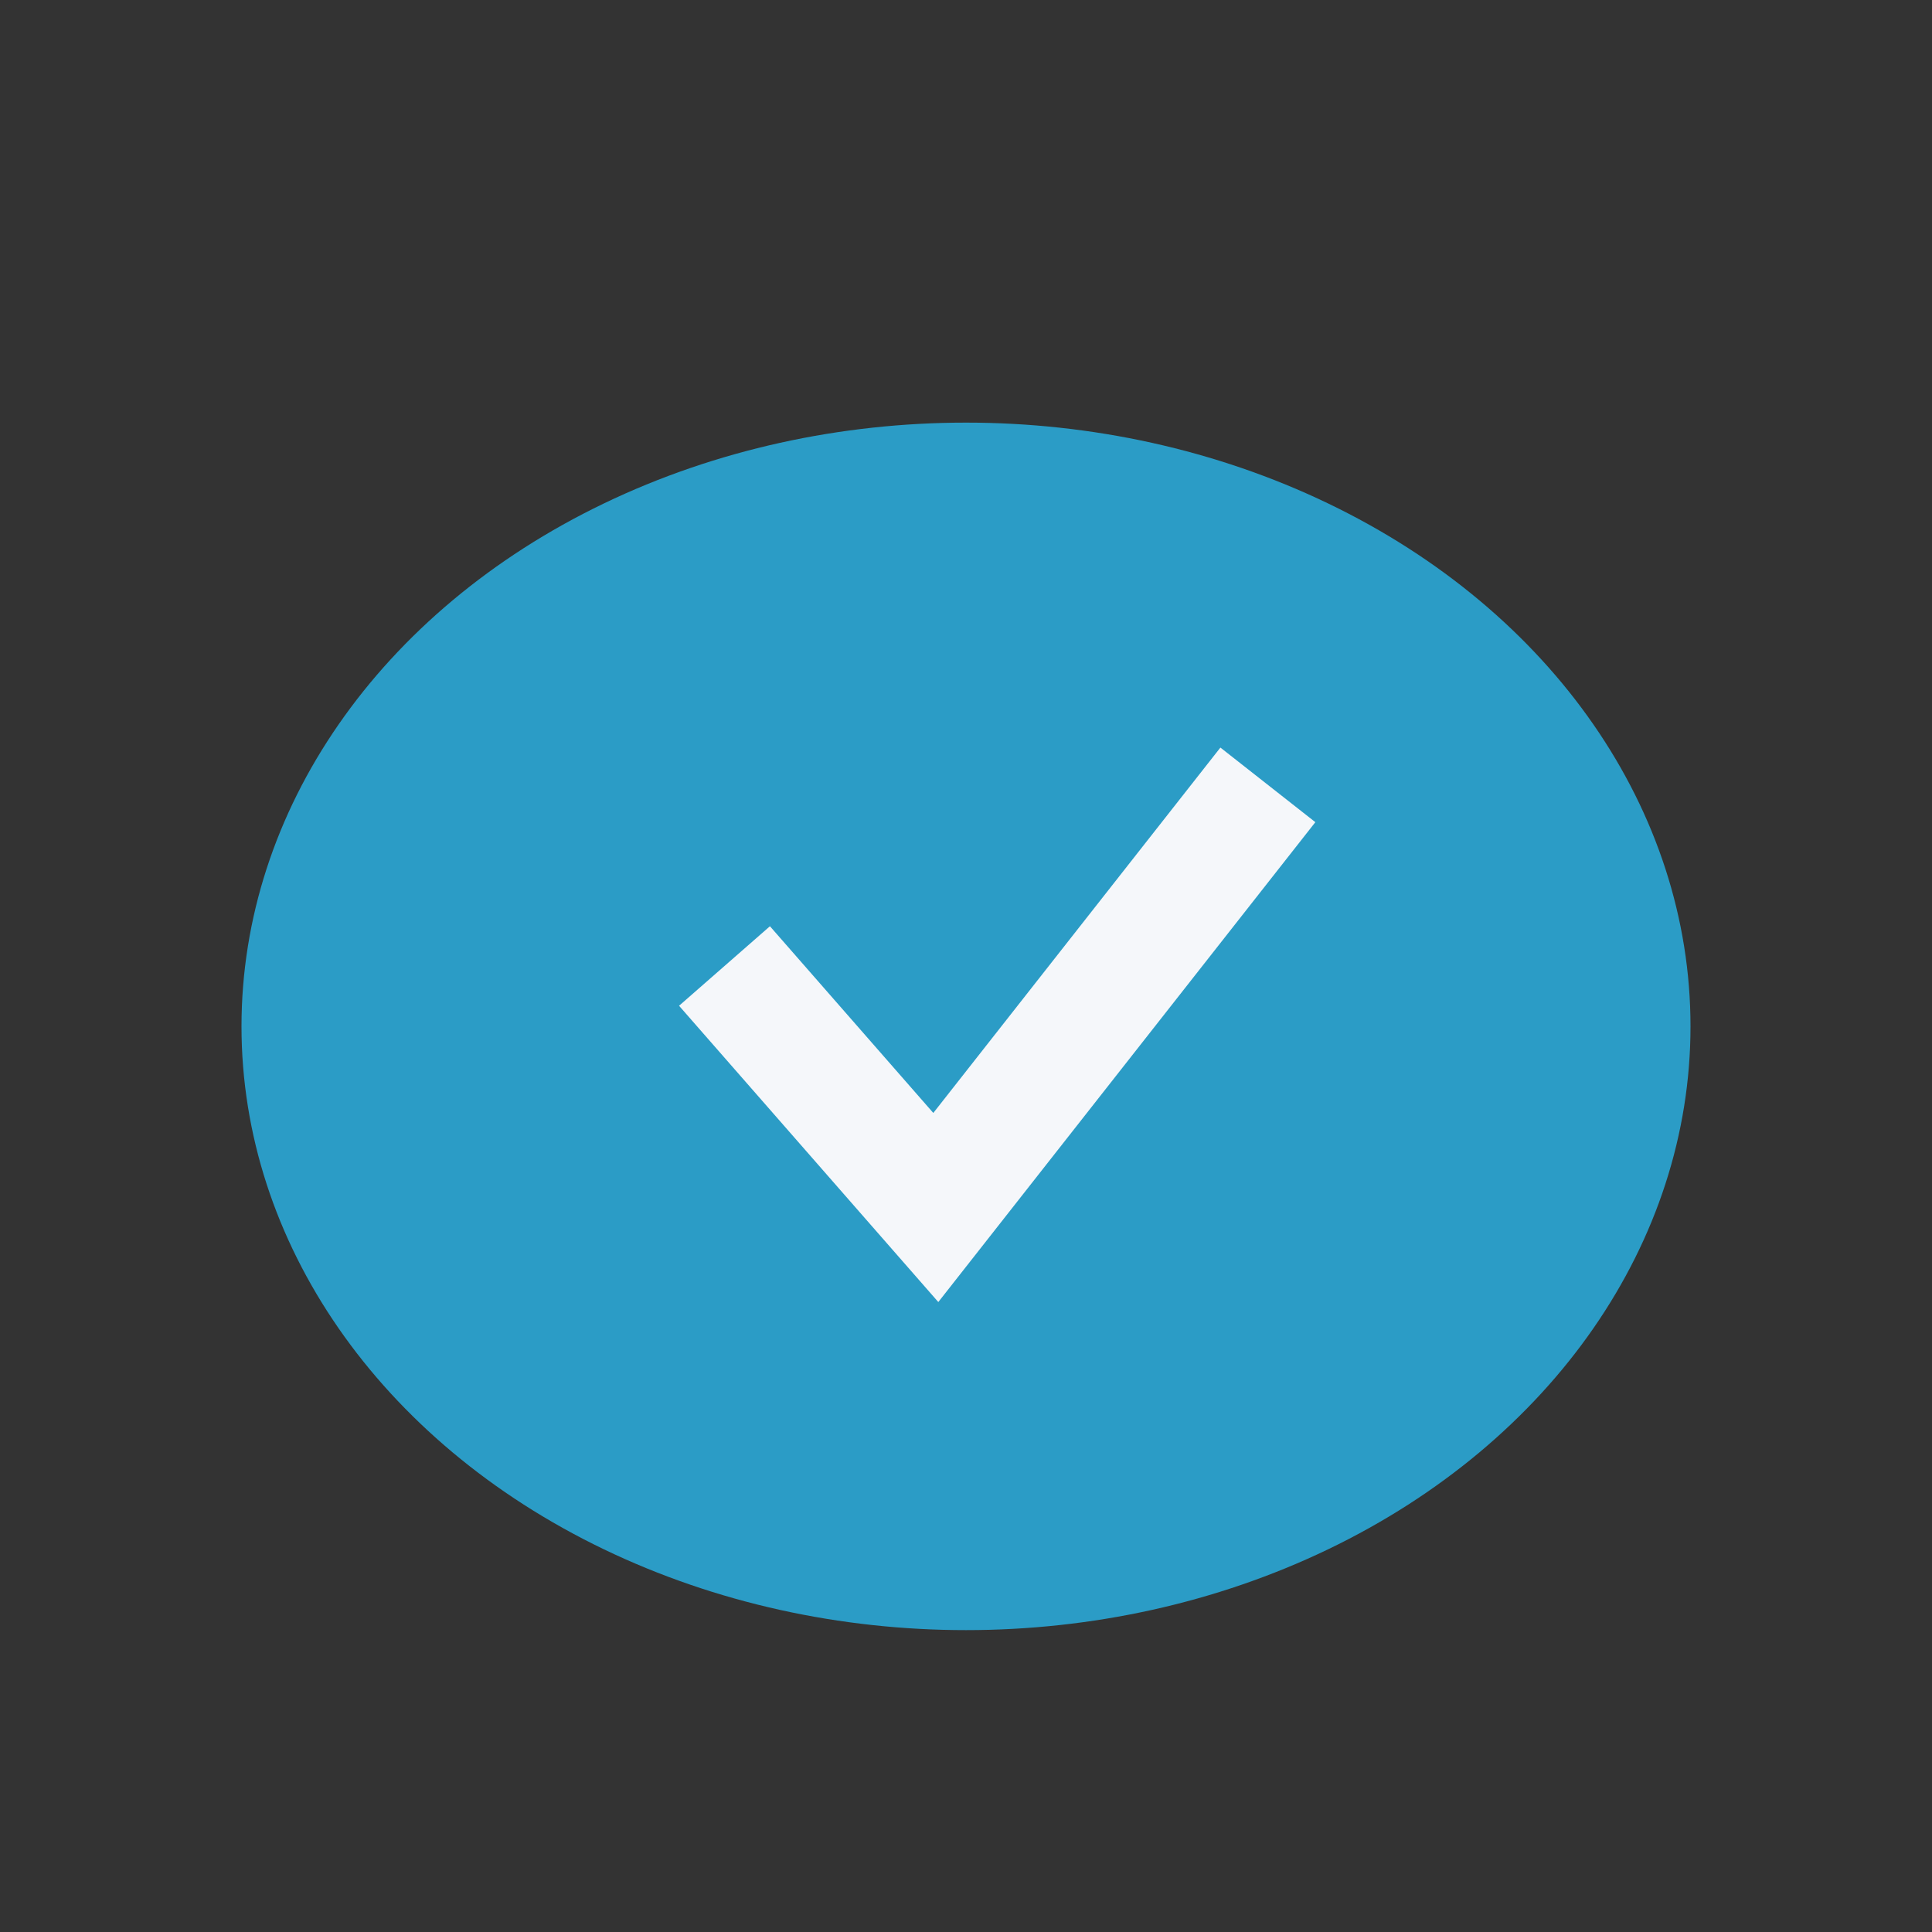
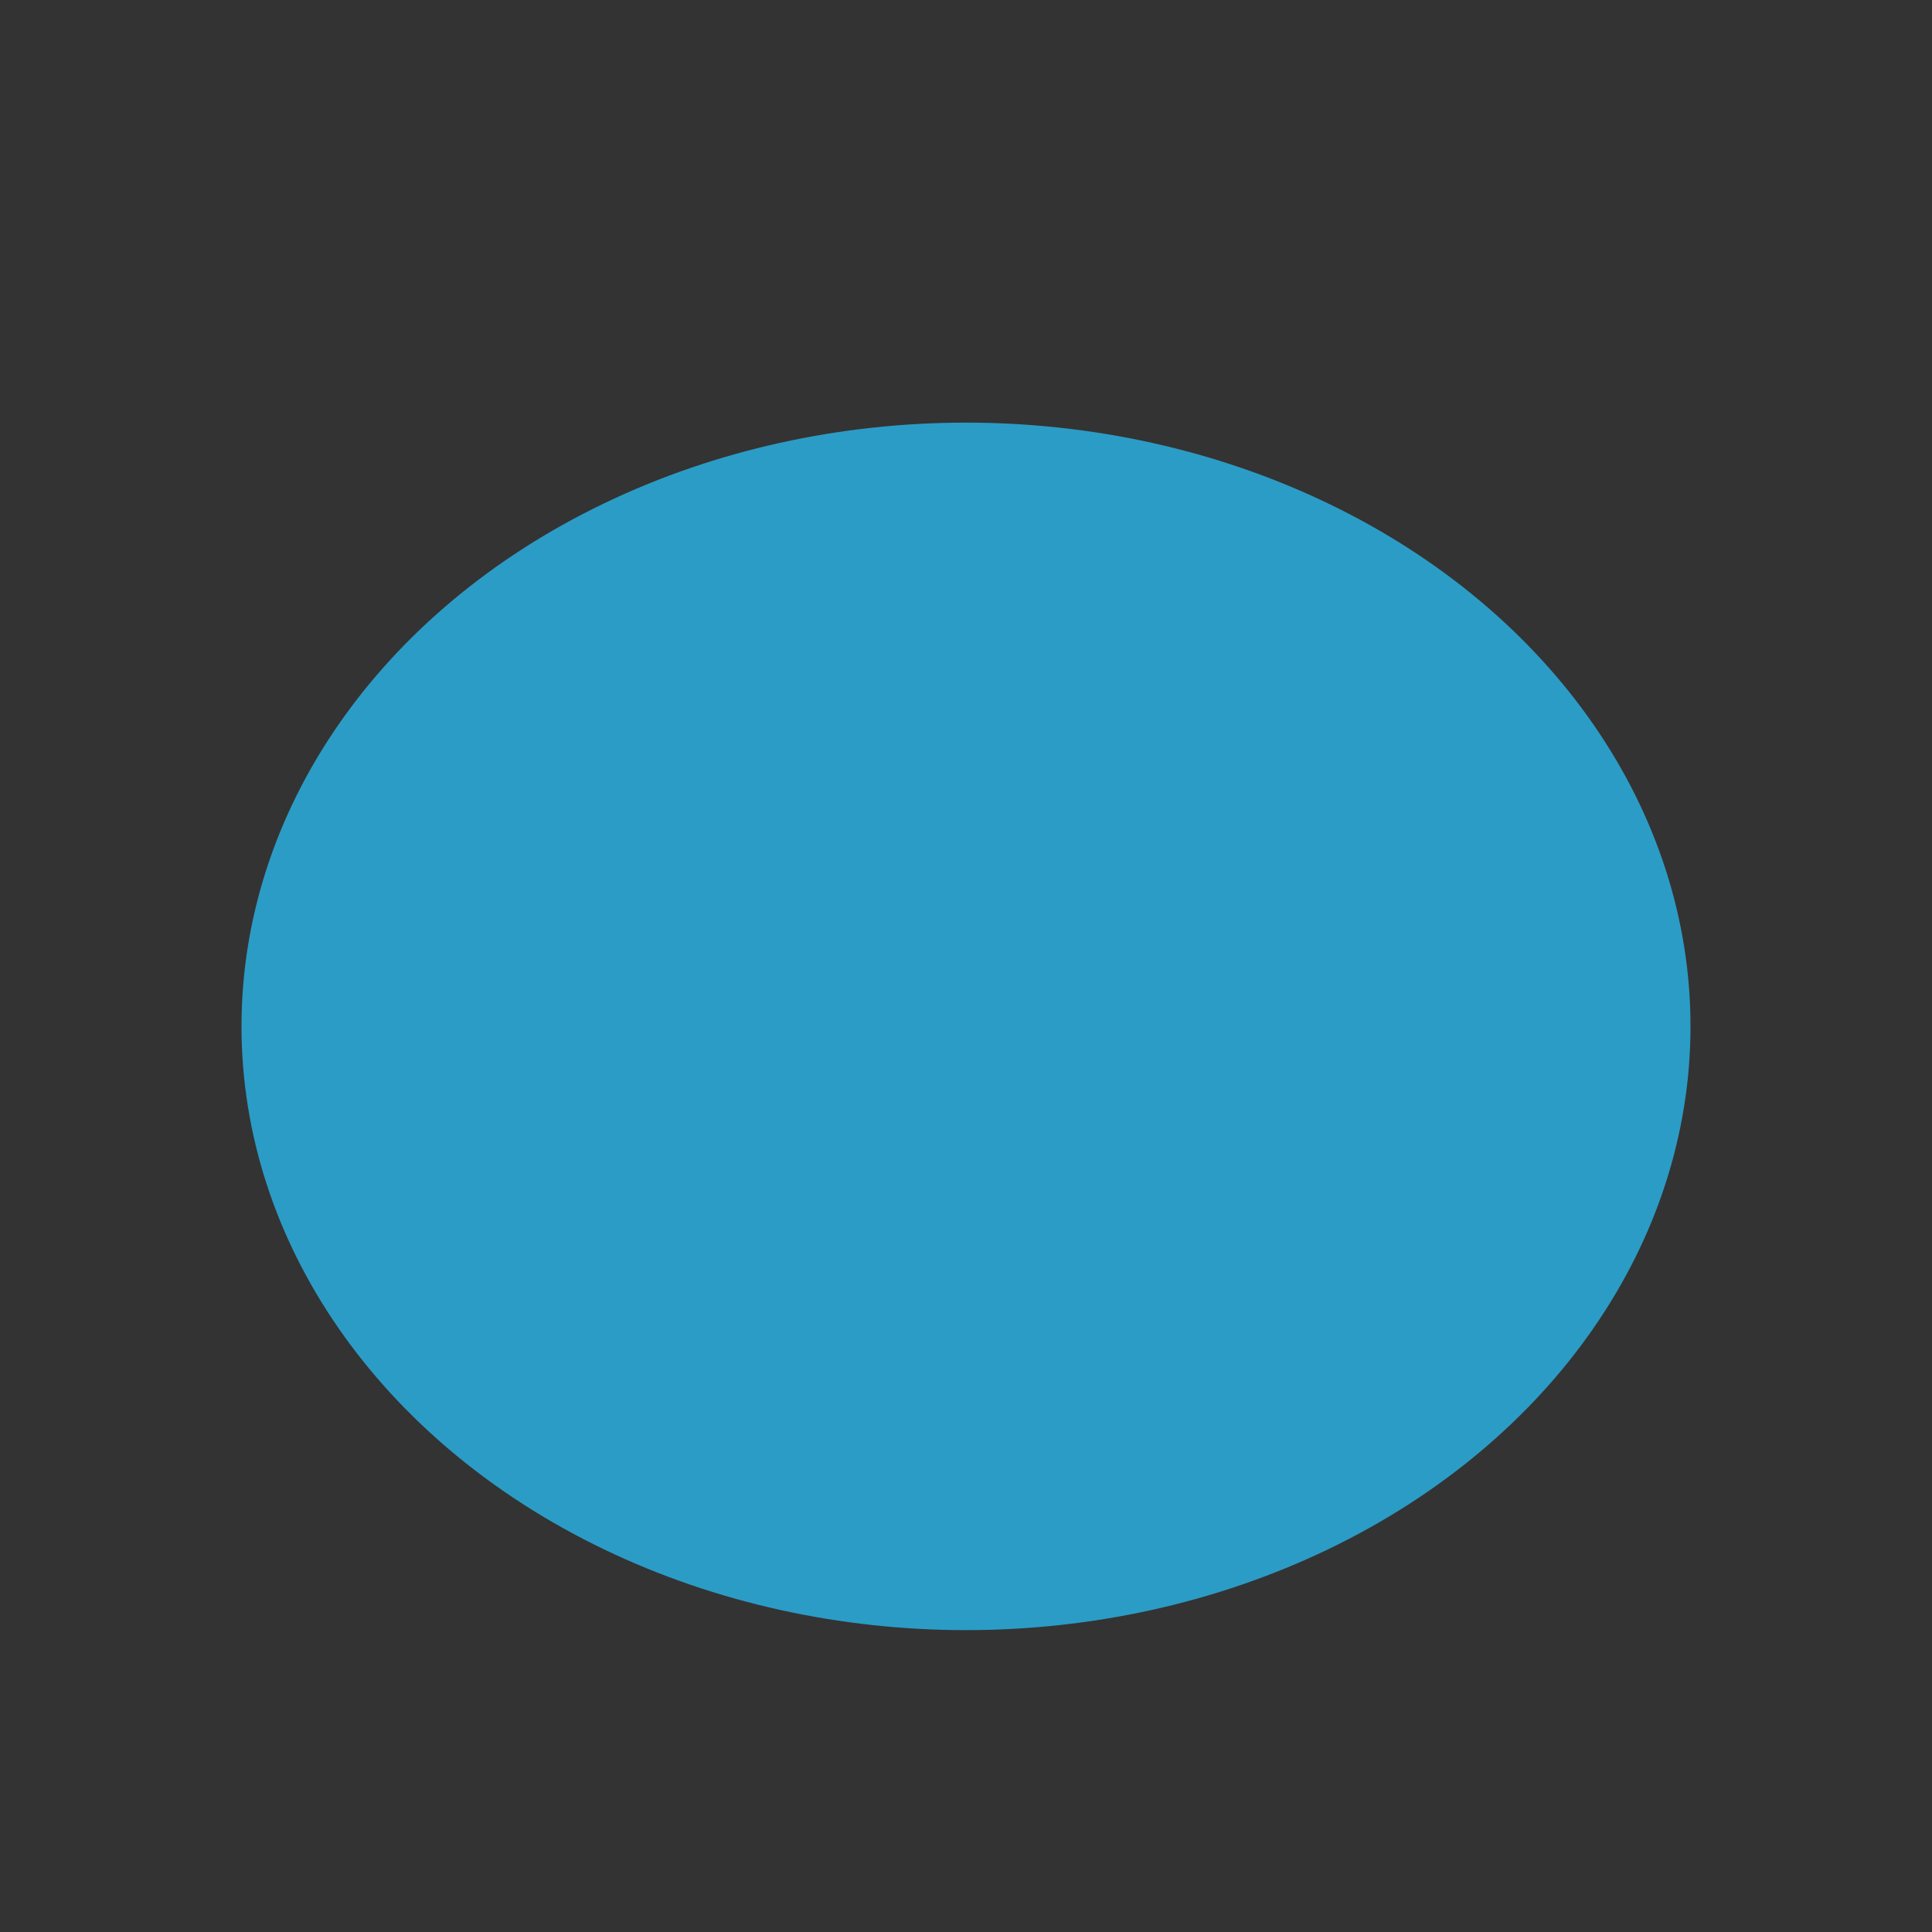
<svg xmlns="http://www.w3.org/2000/svg" width="32" height="32" viewBox="0 0 32 32">
  <rect x="0" y="0" width="32" height="32" fill="#333333" stroke="none" />
  <ellipse cx="16" cy="17" rx="12" ry="10" fill="#2B9CC6" />
-   <path d="M12 16l3.5 4 5.5-7" stroke="#F5F7FA" stroke-width="2" fill="none" />
</svg>